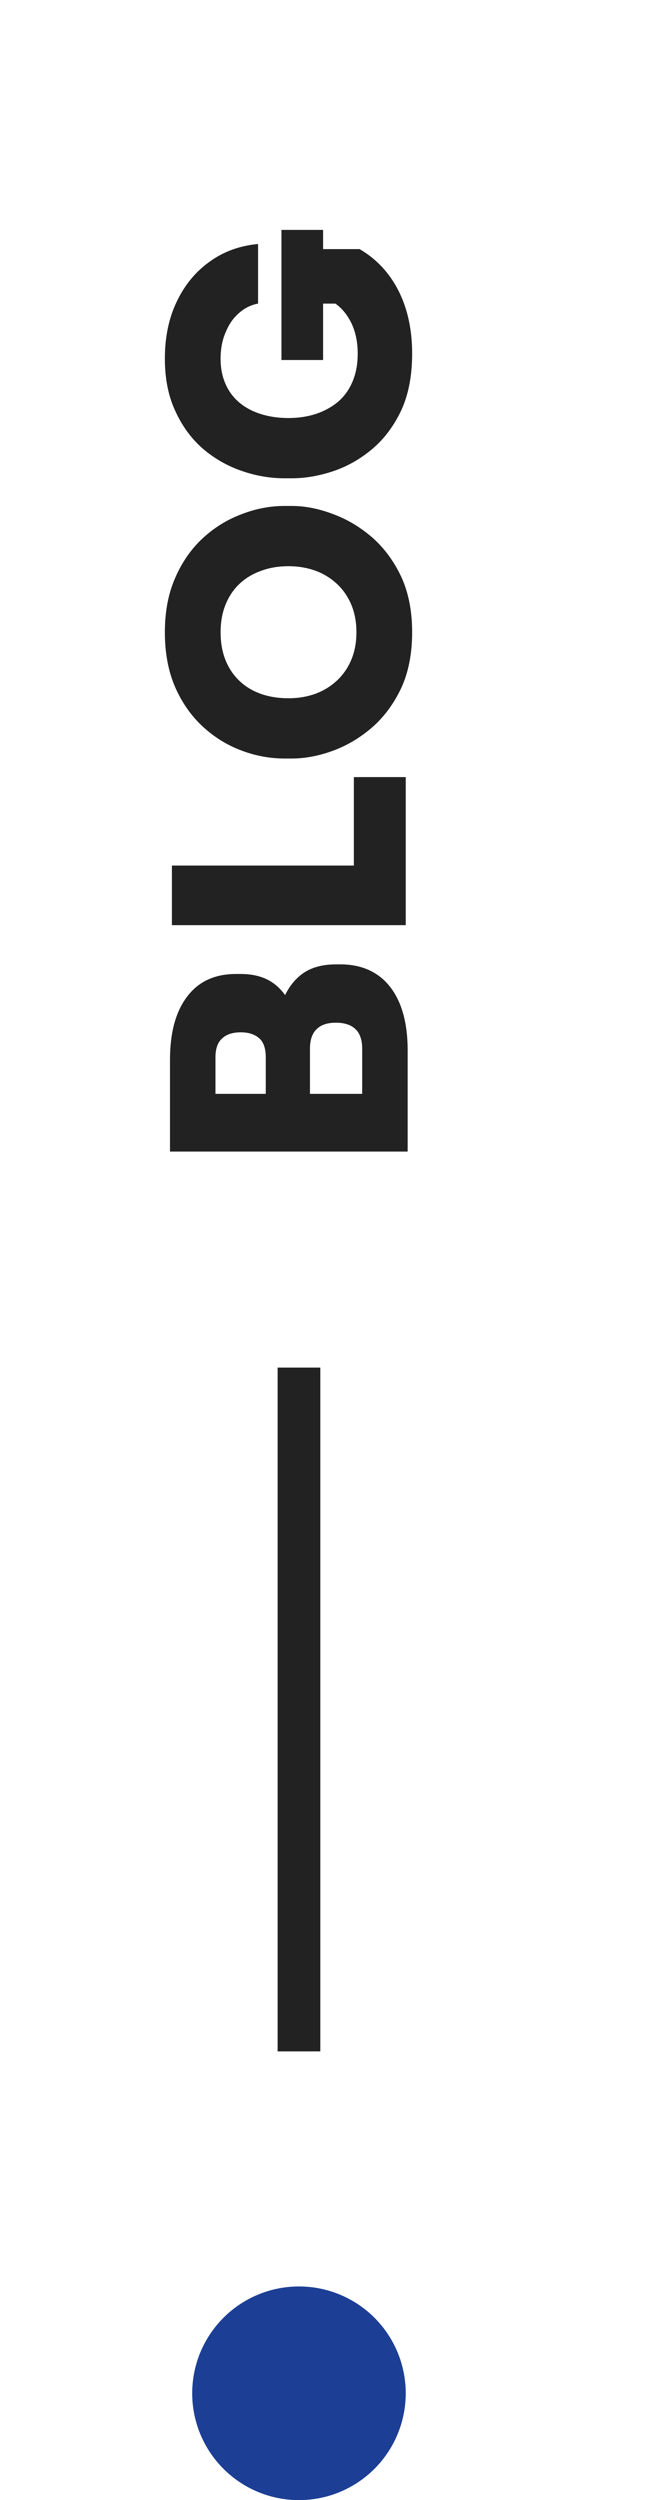
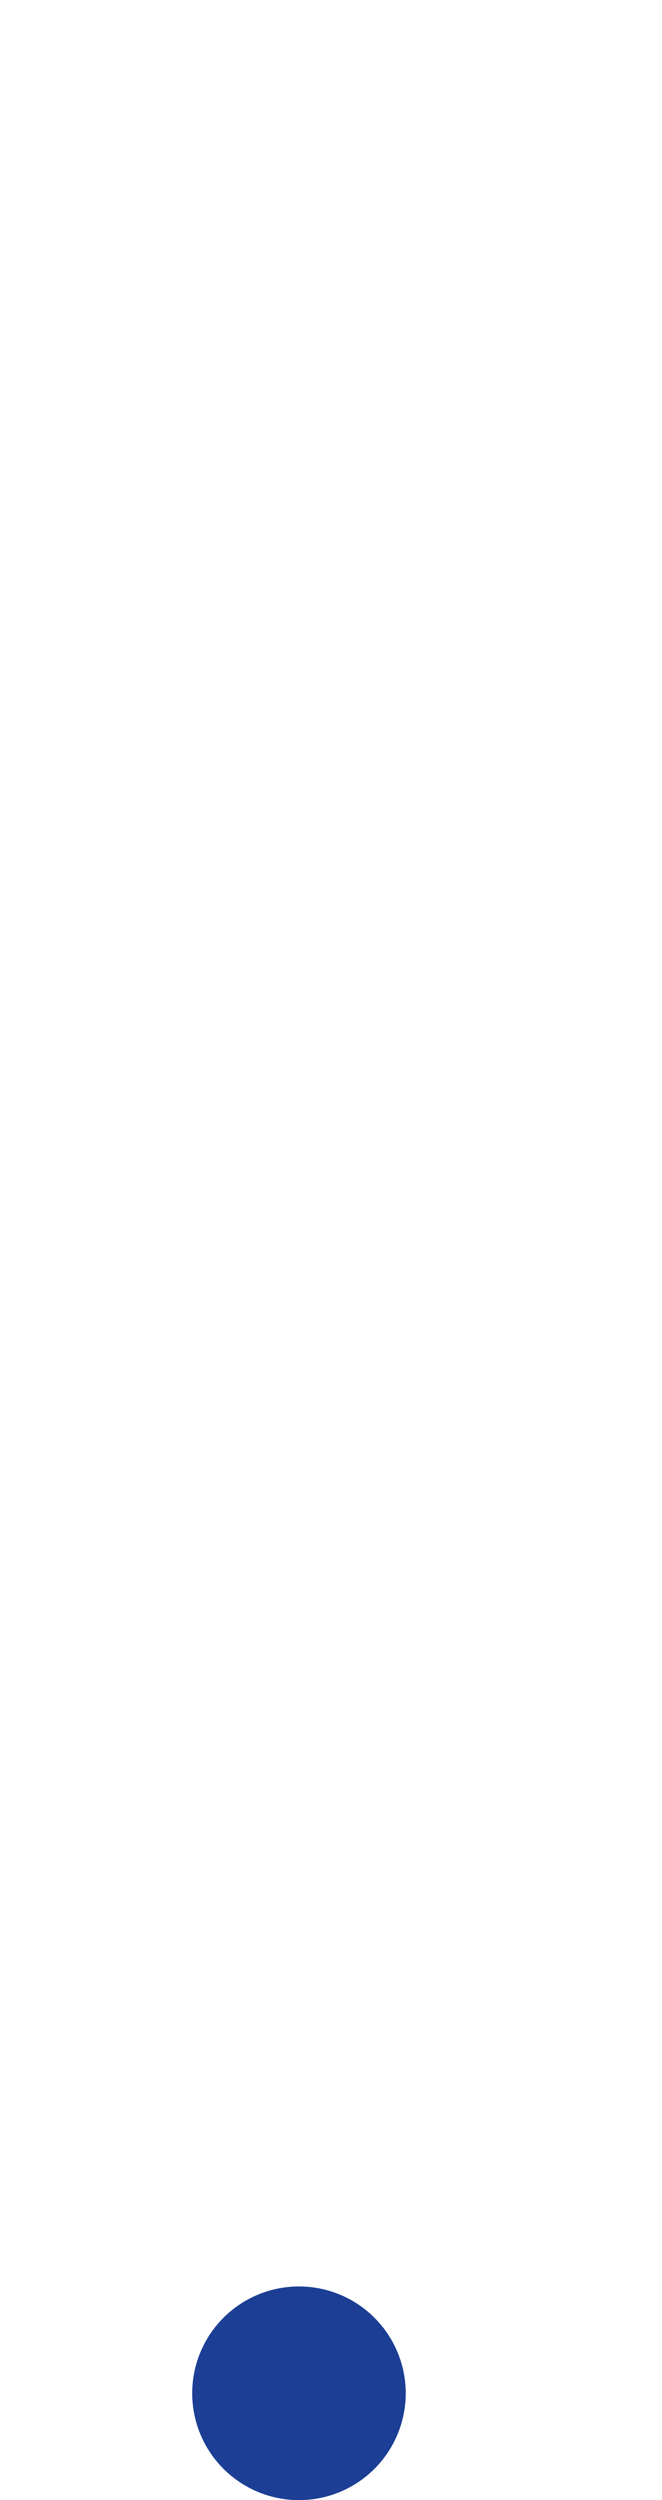
<svg xmlns="http://www.w3.org/2000/svg" width="31" height="117" viewBox="0 0 31 117" fill="none">
-   <path d="M19.09 51.49H16.96V49.075C16.96 48.665 16.855 48.36 16.645 48.16C16.435 47.96 16.13 47.86 15.73 47.86C15.33 47.86 15.03 47.96 14.83 48.16C14.62 48.36 14.515 48.665 14.515 49.075V51.49H12.865V49.165C12.865 48.395 12.96 47.705 13.15 47.095C13.33 46.485 13.63 46.005 14.05 45.655C14.47 45.305 15.03 45.13 15.73 45.13H15.94C16.6 45.13 17.165 45.285 17.635 45.595C18.105 45.905 18.465 46.36 18.715 46.96C18.965 47.56 19.09 48.295 19.09 49.165V51.49ZM19.09 53.89H7.96V51.19H19.09V53.89ZM14.095 51.49H12.445V49.48C12.445 49.07 12.345 48.775 12.145 48.595C11.935 48.405 11.645 48.31 11.275 48.31C10.895 48.31 10.605 48.405 10.405 48.595C10.195 48.775 10.09 49.07 10.09 49.48V51.49H7.96V49.6C7.96 48.32 8.23 47.33 8.77 46.63C9.3 45.93 10.06 45.58 11.05 45.58H11.275C11.965 45.58 12.52 45.76 12.94 46.12C13.35 46.47 13.645 46.95 13.825 47.56C14.005 48.16 14.095 48.84 14.095 49.6V51.49ZM19 43.296H8.05V40.506H19V43.296ZM19 40.806H16.57V36.366H19V40.806ZM19.3 29.587C19.3 30.587 19.13 31.457 18.79 32.197C18.44 32.937 17.985 33.552 17.425 34.042C16.855 34.532 16.24 34.897 15.58 35.137C14.92 35.377 14.28 35.497 13.66 35.497H13.33C12.64 35.497 11.965 35.372 11.305 35.122C10.635 34.872 10.03 34.497 9.49 33.997C8.95 33.497 8.52 32.882 8.2 32.152C7.88 31.412 7.72 30.557 7.72 29.587C7.72 28.627 7.88 27.782 8.2 27.052C8.52 26.312 8.95 25.692 9.49 25.192C10.03 24.692 10.635 24.317 11.305 24.067C11.965 23.807 12.64 23.677 13.33 23.677H13.66C14.28 23.677 14.92 23.802 15.58 24.052C16.24 24.292 16.855 24.657 17.425 25.147C17.985 25.637 18.44 26.252 18.79 26.992C19.13 27.732 19.3 28.597 19.3 29.587ZM16.69 29.587C16.69 29.107 16.61 28.677 16.45 28.297C16.29 27.917 16.065 27.592 15.775 27.322C15.485 27.052 15.15 26.847 14.77 26.707C14.38 26.567 13.96 26.497 13.51 26.497C13.03 26.497 12.595 26.572 12.205 26.722C11.815 26.862 11.48 27.067 11.2 27.337C10.92 27.607 10.705 27.932 10.555 28.312C10.405 28.692 10.33 29.117 10.33 29.587C10.33 30.067 10.405 30.497 10.555 30.877C10.705 31.257 10.92 31.582 11.2 31.852C11.48 32.122 11.815 32.327 12.205 32.467C12.595 32.607 13.03 32.677 13.51 32.677C13.96 32.677 14.38 32.607 14.77 32.467C15.15 32.327 15.485 32.122 15.775 31.852C16.065 31.582 16.29 31.257 16.45 30.877C16.61 30.497 16.69 30.067 16.69 29.587ZM19.3 16.548C19.3 17.578 19.13 18.463 18.79 19.203C18.44 19.943 17.985 20.548 17.425 21.018C16.865 21.488 16.255 21.833 15.595 22.053C14.935 22.273 14.29 22.383 13.66 22.383H13.33C12.65 22.383 11.98 22.268 11.32 22.038C10.65 21.808 10.045 21.463 9.505 21.003C8.965 20.533 8.535 19.948 8.215 19.248C7.885 18.548 7.72 17.728 7.72 16.788C7.72 15.778 7.905 14.888 8.275 14.118C8.645 13.338 9.16 12.713 9.82 12.243C10.47 11.773 11.225 11.498 12.085 11.418L12.085 14.208C11.755 14.268 11.46 14.413 11.2 14.643C10.93 14.873 10.72 15.173 10.57 15.543C10.41 15.903 10.33 16.318 10.33 16.788C10.33 17.238 10.41 17.638 10.57 17.988C10.72 18.328 10.94 18.618 11.23 18.858C11.51 19.088 11.845 19.263 12.235 19.383C12.625 19.503 13.05 19.563 13.51 19.563C13.97 19.563 14.4 19.498 14.8 19.368C15.19 19.238 15.535 19.048 15.835 18.798C16.125 18.548 16.35 18.233 16.51 17.853C16.67 17.473 16.75 17.038 16.75 16.548C16.75 15.928 16.62 15.393 16.36 14.943C16.1 14.493 15.755 14.178 15.325 13.998L16.975 14.208H14.59V11.658H16.84C17.63 12.118 18.24 12.773 18.67 13.623C19.09 14.463 19.3 15.438 19.3 16.548ZM15.13 16.848H13.18L13.18 10.758H15.13L15.13 16.848Z" fill="#222222" />
-   <rect width="2" height="32" transform="translate(13 64)" fill="#222222" />
  <circle cx="14" cy="112" r="5" fill="#1C3F95" />
</svg>